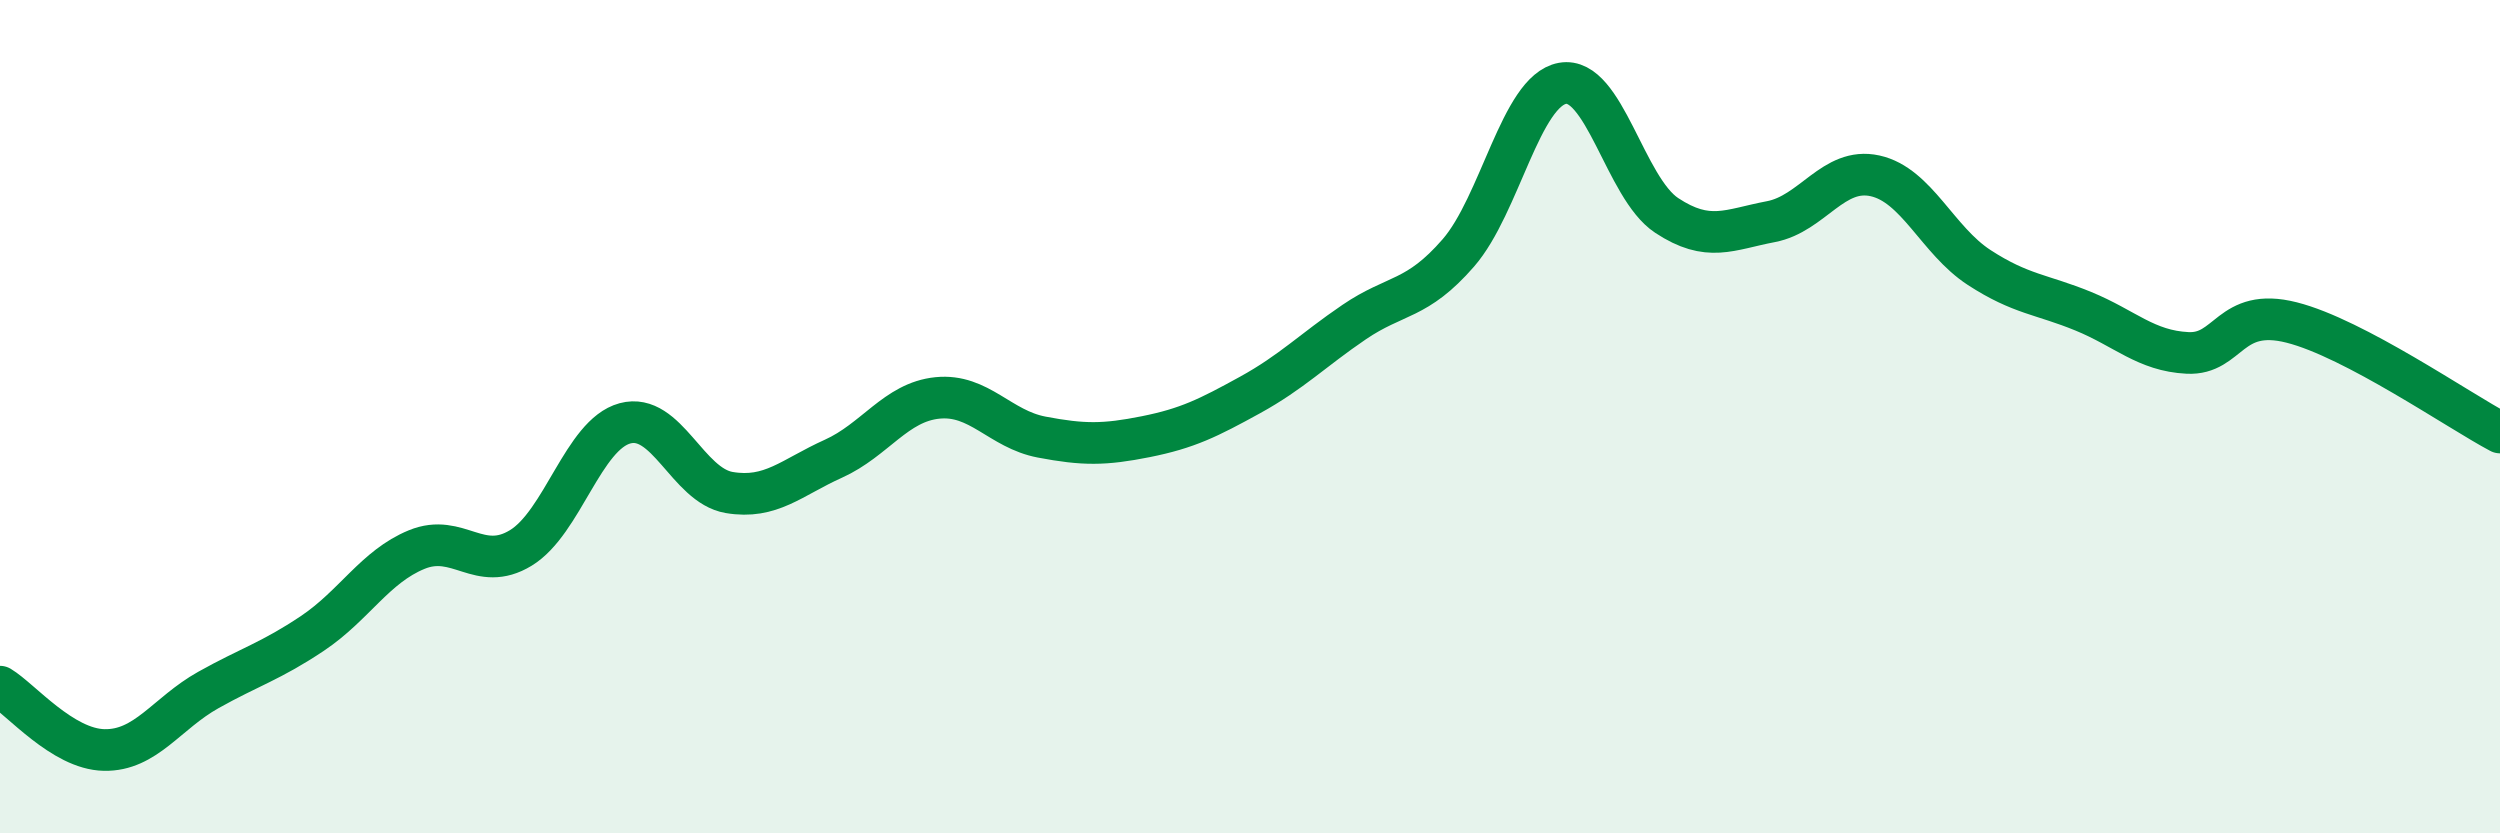
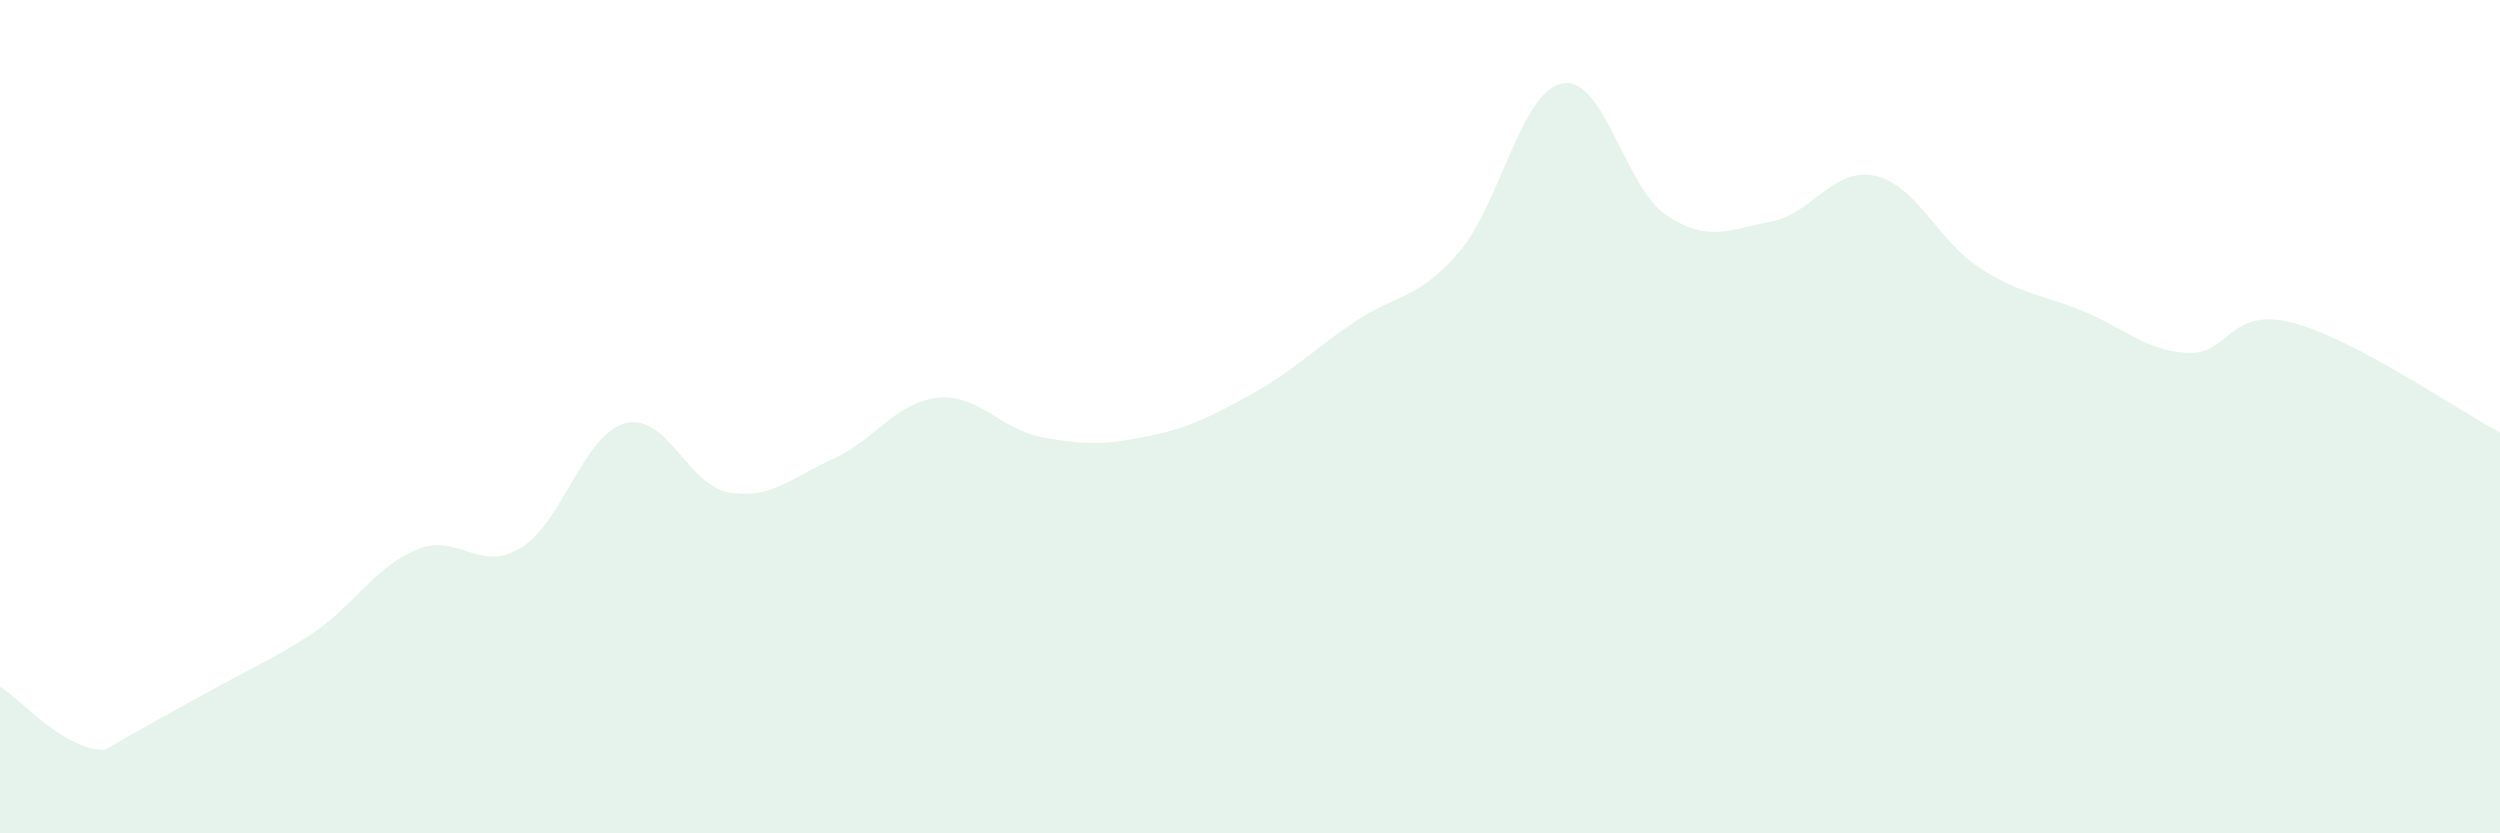
<svg xmlns="http://www.w3.org/2000/svg" width="60" height="20" viewBox="0 0 60 20">
-   <path d="M 0,16.48 C 0.5,16.78 1.5,17.98 2.5,18 C 3.5,18.02 4,17.12 5,16.56 C 6,16 6.5,15.87 7.5,15.2 C 8.5,14.53 9,13.6 10,13.19 C 11,12.78 11.5,13.76 12.5,13.15 C 13.5,12.54 14,10.43 15,10.16 C 16,9.89 16.5,11.65 17.5,11.82 C 18.5,11.99 19,11.46 20,11.01 C 21,10.56 21.5,9.65 22.5,9.55 C 23.5,9.45 24,10.3 25,10.49 C 26,10.68 26.5,10.68 27.5,10.48 C 28.5,10.28 29,10.03 30,9.48 C 31,8.93 31.5,8.41 32.5,7.73 C 33.5,7.05 34,7.22 35,6.07 C 36,4.92 36.5,2.18 37.5,2 C 38.5,1.82 39,4.51 40,5.17 C 41,5.83 41.5,5.51 42.5,5.32 C 43.5,5.13 44,4 45,4.22 C 46,4.44 46.5,5.77 47.5,6.42 C 48.5,7.07 49,7.06 50,7.47 C 51,7.88 51.5,8.42 52.5,8.47 C 53.5,8.52 53.5,7.36 55,7.74 C 56.5,8.12 59,9.85 60,10.38L60 20L0 20Z" fill="#008740" opacity="0.1" stroke-linecap="round" stroke-linejoin="round" />
-   <path d="M 0,16.48 C 0.5,16.78 1.5,17.98 2.5,18 C 3.5,18.02 4,17.12 5,16.56 C 6,16 6.5,15.87 7.5,15.2 C 8.5,14.53 9,13.6 10,13.19 C 11,12.78 11.5,13.76 12.5,13.15 C 13.5,12.54 14,10.43 15,10.16 C 16,9.89 16.5,11.65 17.5,11.82 C 18.5,11.99 19,11.46 20,11.01 C 21,10.56 21.5,9.65 22.5,9.55 C 23.5,9.45 24,10.3 25,10.49 C 26,10.68 26.5,10.68 27.5,10.48 C 28.5,10.28 29,10.03 30,9.48 C 31,8.93 31.5,8.41 32.5,7.73 C 33.5,7.05 34,7.22 35,6.07 C 36,4.92 36.5,2.18 37.5,2 C 38.5,1.82 39,4.51 40,5.17 C 41,5.83 41.5,5.51 42.5,5.32 C 43.5,5.13 44,4 45,4.22 C 46,4.44 46.5,5.77 47.5,6.42 C 48.5,7.07 49,7.06 50,7.47 C 51,7.88 51.5,8.42 52.5,8.47 C 53.5,8.52 53.5,7.36 55,7.74 C 56.5,8.12 59,9.85 60,10.38" stroke="#008740" stroke-width="1" fill="none" stroke-linecap="round" stroke-linejoin="round" />
+   <path d="M 0,16.48 C 0.5,16.78 1.5,17.98 2.5,18 C 6,16 6.5,15.87 7.5,15.2 C 8.5,14.53 9,13.6 10,13.19 C 11,12.78 11.5,13.76 12.5,13.15 C 13.5,12.54 14,10.43 15,10.16 C 16,9.89 16.5,11.65 17.5,11.82 C 18.5,11.99 19,11.46 20,11.01 C 21,10.56 21.5,9.65 22.5,9.55 C 23.5,9.45 24,10.3 25,10.49 C 26,10.68 26.5,10.68 27.5,10.48 C 28.5,10.28 29,10.03 30,9.48 C 31,8.93 31.5,8.41 32.5,7.73 C 33.5,7.05 34,7.22 35,6.07 C 36,4.92 36.5,2.18 37.5,2 C 38.5,1.82 39,4.51 40,5.17 C 41,5.83 41.5,5.51 42.5,5.32 C 43.5,5.13 44,4 45,4.22 C 46,4.44 46.5,5.77 47.5,6.42 C 48.5,7.07 49,7.06 50,7.47 C 51,7.88 51.5,8.42 52.5,8.47 C 53.5,8.52 53.5,7.36 55,7.74 C 56.5,8.12 59,9.85 60,10.38L60 20L0 20Z" fill="#008740" opacity="0.1" stroke-linecap="round" stroke-linejoin="round" />
</svg>